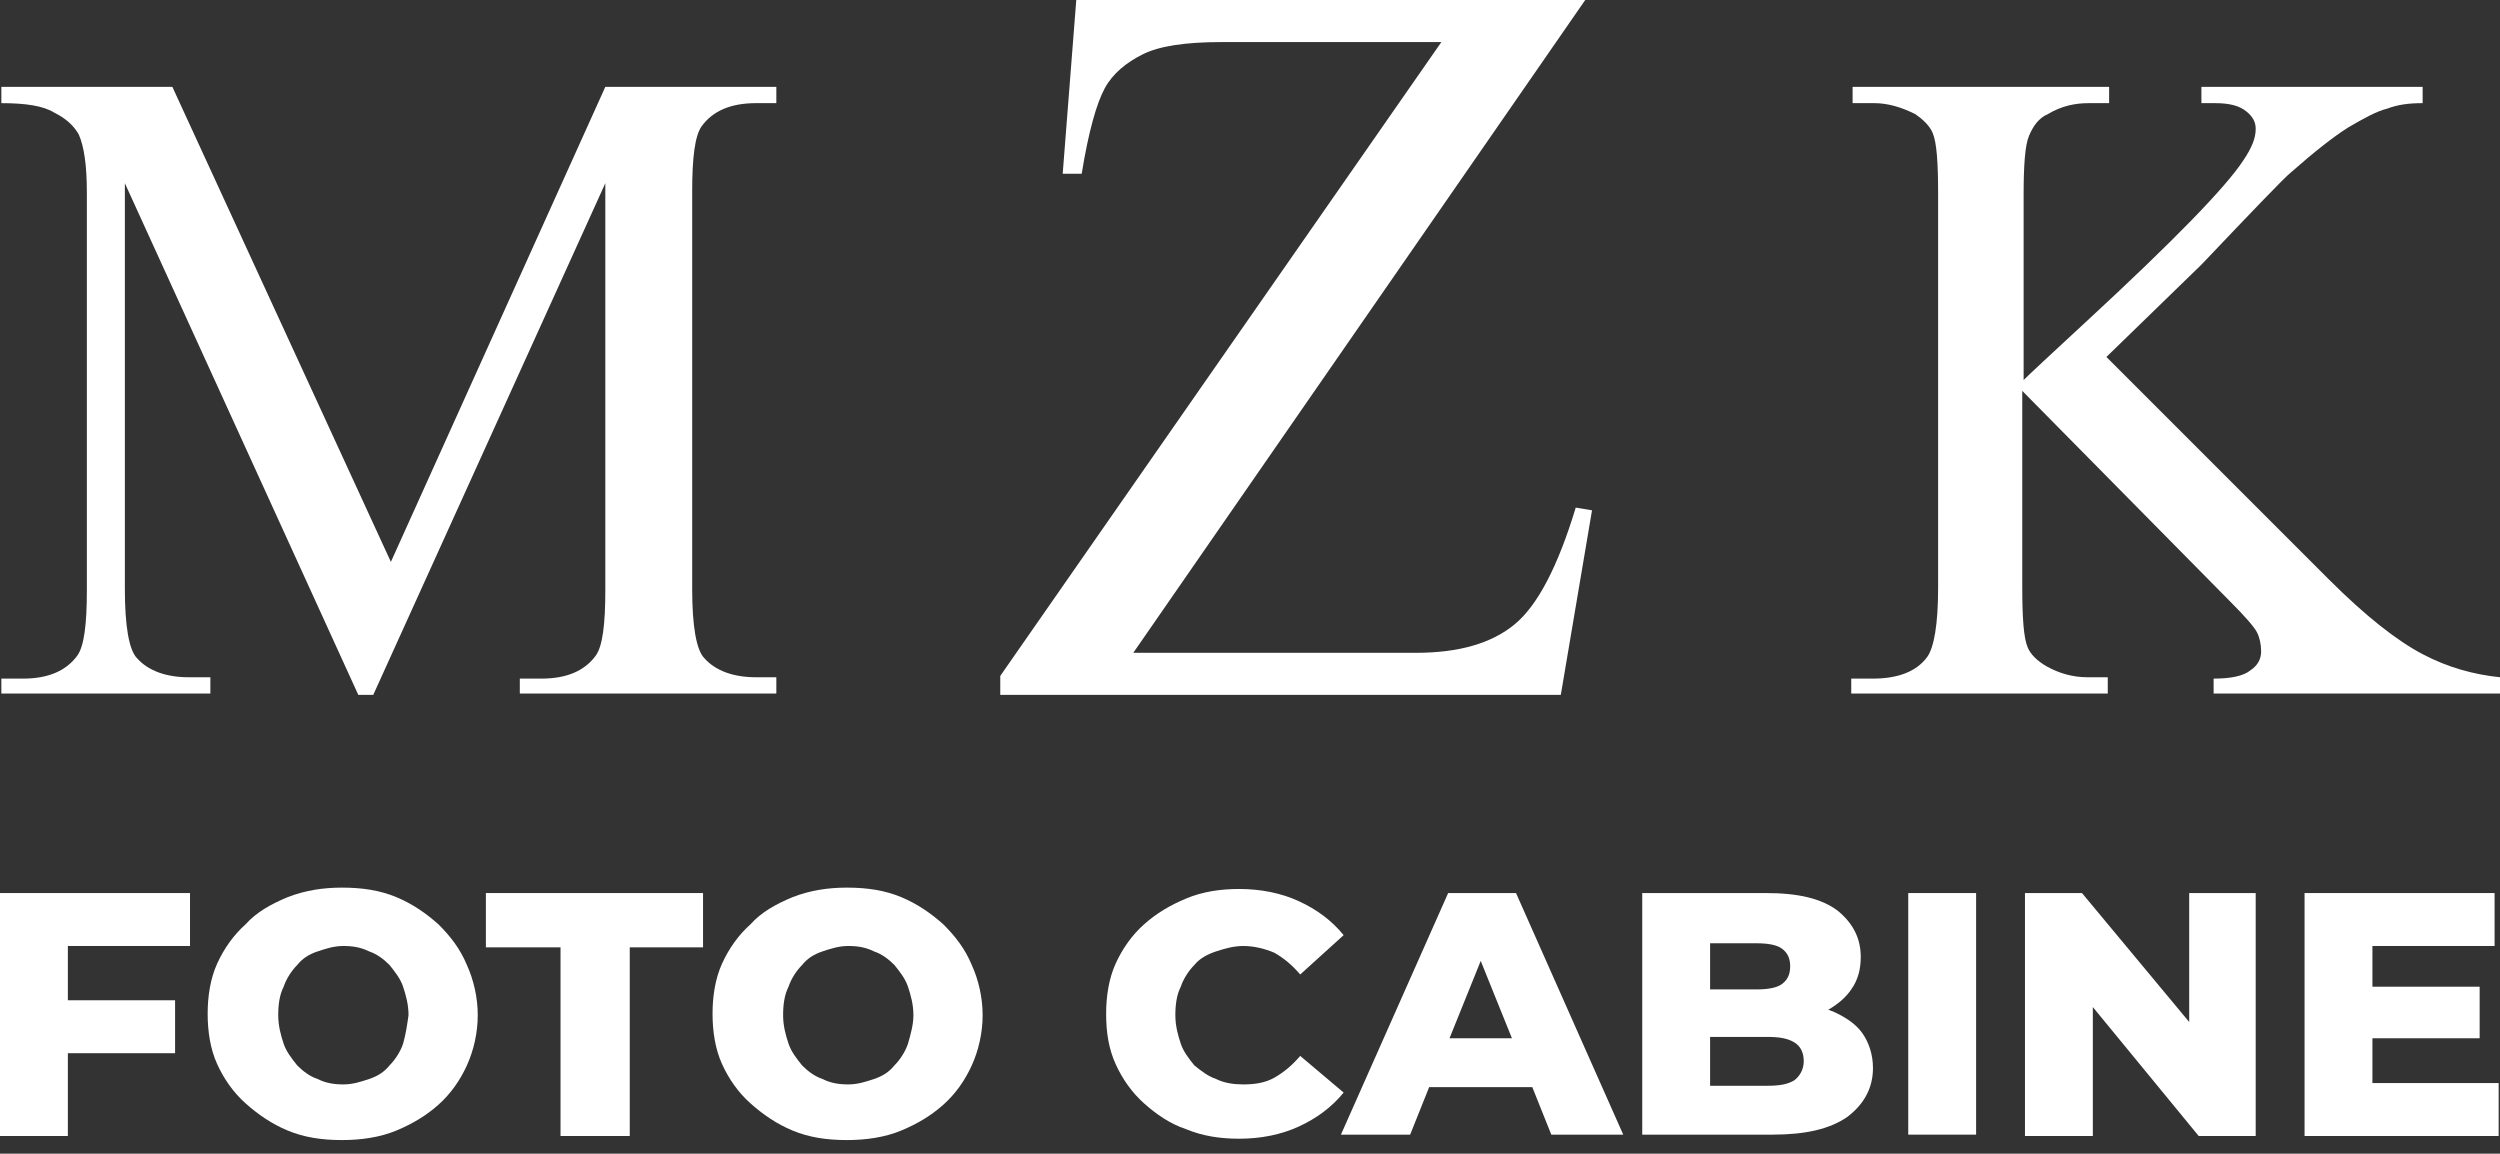
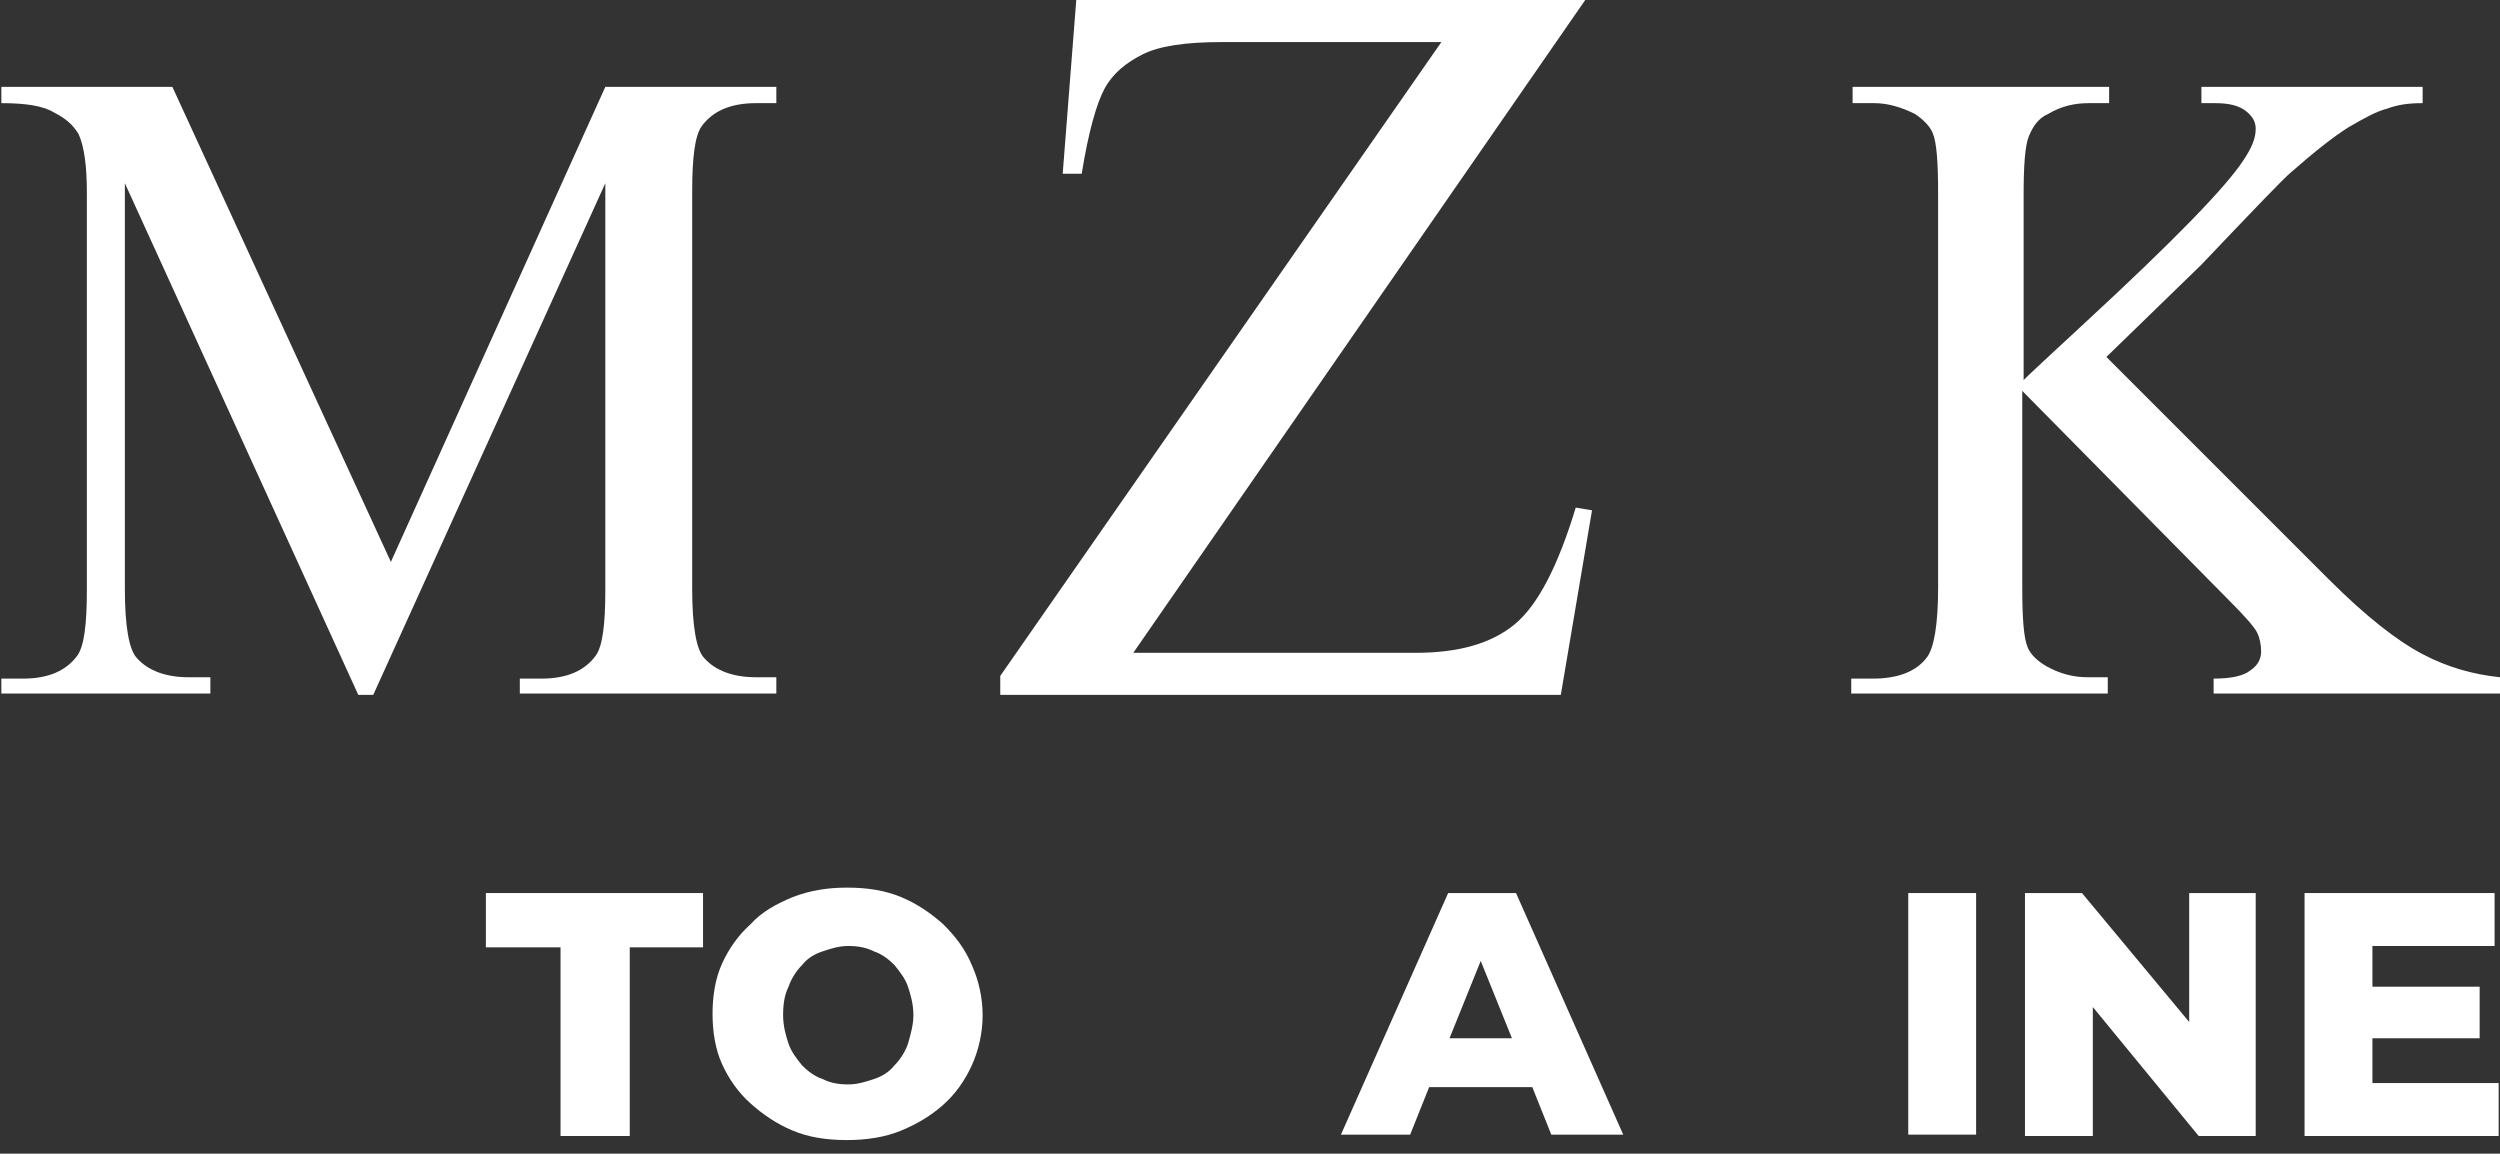
<svg xmlns="http://www.w3.org/2000/svg" version="1.1" id="Layer_1" x="0px" y="0px" viewBox="0 0 184.2 85" style="enable-background:new 0 0 184.2 85;" xml:space="preserve">
  <rect x="0" y="0" width="184.2" height="85" fill="#333333" stroke="none" />
  <style type="text/css">
	.st0{fill:#FFFFFF;}
</style>
  <g>
-     <polygon class="st0" points="0,83.7 5,83.7 5,77.6 12.9,77.6 12.9,73.7 5,73.7 5,69.7 14,69.7 14,65.8 0,65.8  " />
-     <path class="st0" d="M32.3,68.1c-0.9-0.8-1.9-1.5-3.1-2s-2.5-0.7-4-0.7c-1.4,0-2.7,0.2-4,0.7c-1.2,0.5-2.3,1.1-3.1,2   c-0.9,0.8-1.6,1.8-2.1,2.9s-0.7,2.4-0.7,3.7c0,1.3,0.2,2.6,0.7,3.7s1.2,2.1,2.1,2.9s1.9,1.5,3.1,2s2.5,0.7,4,0.7   c1.4,0,2.8-0.2,4-0.7s2.2-1.1,3.1-1.9c0.9-0.8,1.6-1.8,2.1-2.9s0.8-2.4,0.8-3.7c0-1.3-0.3-2.6-0.8-3.7C33.9,69.9,33.2,69,32.3,68.1   z M29.7,76.9c-0.2,0.6-0.6,1.2-1,1.6c-0.4,0.5-0.9,0.8-1.5,1s-1.2,0.4-1.9,0.4c-0.7,0-1.3-0.1-1.9-0.4c-0.6-0.2-1.1-0.6-1.5-1   c-0.4-0.5-0.8-1-1-1.6s-0.4-1.3-0.4-2.1c0-0.8,0.1-1.5,0.4-2.1c0.2-0.6,0.6-1.2,1-1.6c0.4-0.5,0.9-0.8,1.5-1s1.2-0.4,1.9-0.4   c0.7,0,1.3,0.1,1.9,0.4c0.6,0.2,1.1,0.6,1.5,1c0.4,0.5,0.8,1,1,1.6s0.4,1.3,0.4,2.1C30,75.5,29.9,76.2,29.7,76.9z" />
    <polygon class="st0" points="35.8,69.8 41.3,69.8 41.3,83.7 46.4,83.7 46.4,69.8 51.8,69.8 51.8,65.8 35.8,65.8  " />
    <path class="st0" d="M69.5,68.1c-0.9-0.8-1.9-1.5-3.1-2s-2.5-0.7-4-0.7c-1.4,0-2.7,0.2-4,0.7c-1.2,0.5-2.3,1.1-3.1,2   c-0.9,0.8-1.6,1.8-2.1,2.9s-0.7,2.4-0.7,3.7c0,1.3,0.2,2.6,0.7,3.7s1.2,2.1,2.1,2.9c0.9,0.8,1.9,1.5,3.1,2c1.2,0.5,2.5,0.7,4,0.7   c1.4,0,2.8-0.2,4-0.7s2.2-1.1,3.1-1.9s1.6-1.8,2.1-2.9s0.8-2.4,0.8-3.7c0-1.3-0.3-2.6-0.8-3.7C71.1,69.9,70.4,69,69.5,68.1z    M66.9,76.9c-0.2,0.6-0.6,1.2-1,1.6c-0.4,0.5-0.9,0.8-1.5,1s-1.2,0.4-1.9,0.4s-1.3-0.1-1.9-0.4c-0.6-0.2-1.1-0.6-1.5-1   c-0.4-0.5-0.8-1-1-1.6s-0.4-1.3-0.4-2.1c0-0.8,0.1-1.5,0.4-2.1c0.2-0.6,0.6-1.2,1-1.6c0.4-0.5,0.9-0.8,1.5-1s1.2-0.4,1.9-0.4   s1.3,0.1,1.9,0.4c0.6,0.2,1.1,0.6,1.5,1c0.4,0.5,0.8,1,1,1.6s0.4,1.3,0.4,2.1C67.3,75.5,67.1,76.2,66.9,76.9z" />
-     <path class="st0" d="M95.8,77.8c-0.6,0.7-1.2,1.2-1.9,1.6c-0.7,0.4-1.5,0.5-2.3,0.5c-0.7,0-1.4-0.1-2-0.4c-0.6-0.2-1.1-0.6-1.6-1   c-0.4-0.5-0.8-1-1-1.6s-0.4-1.3-0.4-2.1c0-0.8,0.1-1.5,0.4-2.1c0.2-0.6,0.6-1.2,1-1.6c0.4-0.5,1-0.8,1.6-1s1.3-0.4,2-0.4   c0.8,0,1.6,0.2,2.3,0.5c0.7,0.4,1.3,0.9,1.9,1.6l3.2-2.9c-0.9-1.1-2-1.9-3.3-2.5s-2.8-0.9-4.4-0.9c-1.4,0-2.7,0.2-3.9,0.7   c-1.2,0.5-2.2,1.1-3.1,1.9s-1.6,1.8-2.1,2.9s-0.7,2.4-0.7,3.7c0,1.4,0.2,2.6,0.7,3.7s1.2,2.1,2.1,2.9s1.9,1.5,3.1,1.9   c1.2,0.5,2.5,0.7,3.9,0.7c1.6,0,3.1-0.3,4.4-0.9s2.4-1.4,3.3-2.5L95.8,77.8z" />
    <path class="st0" d="M106.7,65.8l-7.9,17.8h5.1l1.4-3.5h7.6l1.4,3.5h5.3l-7.9-17.8H106.7z M106.8,76.5l2.3-5.7l2.3,5.7H106.8z" />
-     <path class="st0" d="M135,74.5c-0.1,0-0.2-0.1-0.3-0.1c0.7-0.4,1.3-0.9,1.7-1.5c0.5-0.7,0.7-1.5,0.7-2.4c0-1.4-0.6-2.5-1.7-3.4   c-1.2-0.9-2.9-1.3-5.3-1.3H121v17.8h9.6c2.4,0,4.2-0.4,5.5-1.3c1.2-0.9,1.9-2.1,1.9-3.6c0-1-0.3-1.9-0.8-2.6S135.9,74.9,135,74.5z    M129.4,69.5c0.8,0,1.5,0.1,1.9,0.4s0.6,0.7,0.6,1.3c0,0.6-0.2,1-0.6,1.3c-0.4,0.3-1.1,0.4-1.9,0.4H126v-3.4   C126,69.5,129.4,69.5,129.4,69.5z M132.2,79.6c-0.5,0.3-1.1,0.4-2,0.4H126v-3.6h4.2c0.9,0,1.5,0.1,2,0.4s0.7,0.8,0.7,1.4   S132.6,79.3,132.2,79.6z" />
    <rect x="140.6" y="65.8" class="st0" width="5" height="17.8" />
    <polygon class="st0" points="161.3,75.3 153.4,65.8 149.2,65.8 149.2,83.7 154.2,83.7 154.2,74.2 162,83.7 166.2,83.7 166.2,65.8    161.3,65.8  " />
    <polygon class="st0" points="174.8,79.8 174.8,76.5 182.7,76.5 182.7,72.7 174.8,72.7 174.8,69.7 183.8,69.7 183.8,65.8    169.8,65.8 169.8,83.7 184.1,83.7 184.1,79.8  " />
  </g>
  <g>
    <g>
      <path class="st0" d="M155.2,26.3l16.4,16.4c2.7,2.7,5,4.5,6.9,5.5s3.8,1.5,5.7,1.7v1.2h-21.1V50c1.3,0,2.2-0.2,2.7-0.6    c0.6-0.4,0.8-0.9,0.8-1.4s-0.1-1-0.3-1.4s-0.9-1.2-2-2.3L149,28.8v14.4c0,2.3,0.1,3.8,0.4,4.5c0.2,0.5,0.7,1,1.4,1.4    c0.9,0.5,1.9,0.8,3,0.8h1.5v1.2h-18.9V50h1.6c1.8,0,3.2-0.5,4-1.6c0.5-0.7,0.8-2.4,0.8-5.1v-29c0-2.3-0.1-3.8-0.4-4.5    c-0.2-0.5-0.7-1-1.3-1.4c-1-0.5-2-0.8-3-0.8h-1.6V6.4h18.9v1.2h-1.5c-1,0-2,0.2-3,0.8c-0.7,0.3-1.1,0.9-1.4,1.6    c-0.3,0.7-0.4,2.2-0.4,4.4V28c0.4-0.4,1.9-1.8,4.5-4.2c6.5-6,10.4-10,11.7-12c0.6-0.9,0.9-1.6,0.9-2.3c0-0.5-0.2-0.9-0.7-1.3    c-0.5-0.4-1.2-0.6-2.3-0.6h-1V6.4h16.3v1.2c-1,0-1.8,0.1-2.6,0.4c-0.8,0.2-1.7,0.7-2.9,1.4c-1.1,0.7-2.5,1.8-4.2,3.3    c-0.5,0.4-2.7,2.7-6.6,6.8L155.2,26.3z" />
    </g>
    <g>
      <path class="st0" d="M116.8,0L83.5,48.1h20.8c3.2,0,5.6-0.7,7.3-2.1s3.2-4.3,4.5-8.6l1.2,0.2L115,51.2H73.7v-1.4l32.5-46.7H90    c-2.7,0-4.6,0.3-5.8,0.9S82,5.4,81.4,6.5s-1.2,3.2-1.7,6.3h-1.4l1-12.8H116.8z" />
    </g>
    <g>
      <path class="st0" d="M26.4,51.2L9.2,13.5v29.9c0,2.7,0.3,4.5,0.9,5.1c0.8,0.9,2.1,1.4,3.8,1.4h1.6v1.2H0.1V50h1.6    c1.9,0,3.2-0.6,4-1.7c0.5-0.7,0.7-2.3,0.7-4.8V14.2c0-2-0.2-3.4-0.6-4.3C5.4,9.2,4.8,8.7,4,8.3C3.2,7.8,1.9,7.6,0.1,7.6V6.4h12.6    l16.1,35l15.8-35h12.6v1.2h-1.5c-1.9,0-3.2,0.6-4,1.7C51.2,10,51,11.6,51,14.1v29.3c0,2.7,0.3,4.5,0.9,5.1    c0.8,0.9,2.1,1.4,3.8,1.4h1.5v1.2H38.3V50h1.6c1.9,0,3.2-0.6,4-1.7c0.5-0.7,0.7-2.3,0.7-4.8v-30L27.5,51.2H26.4z" />
    </g>
  </g>
</svg>